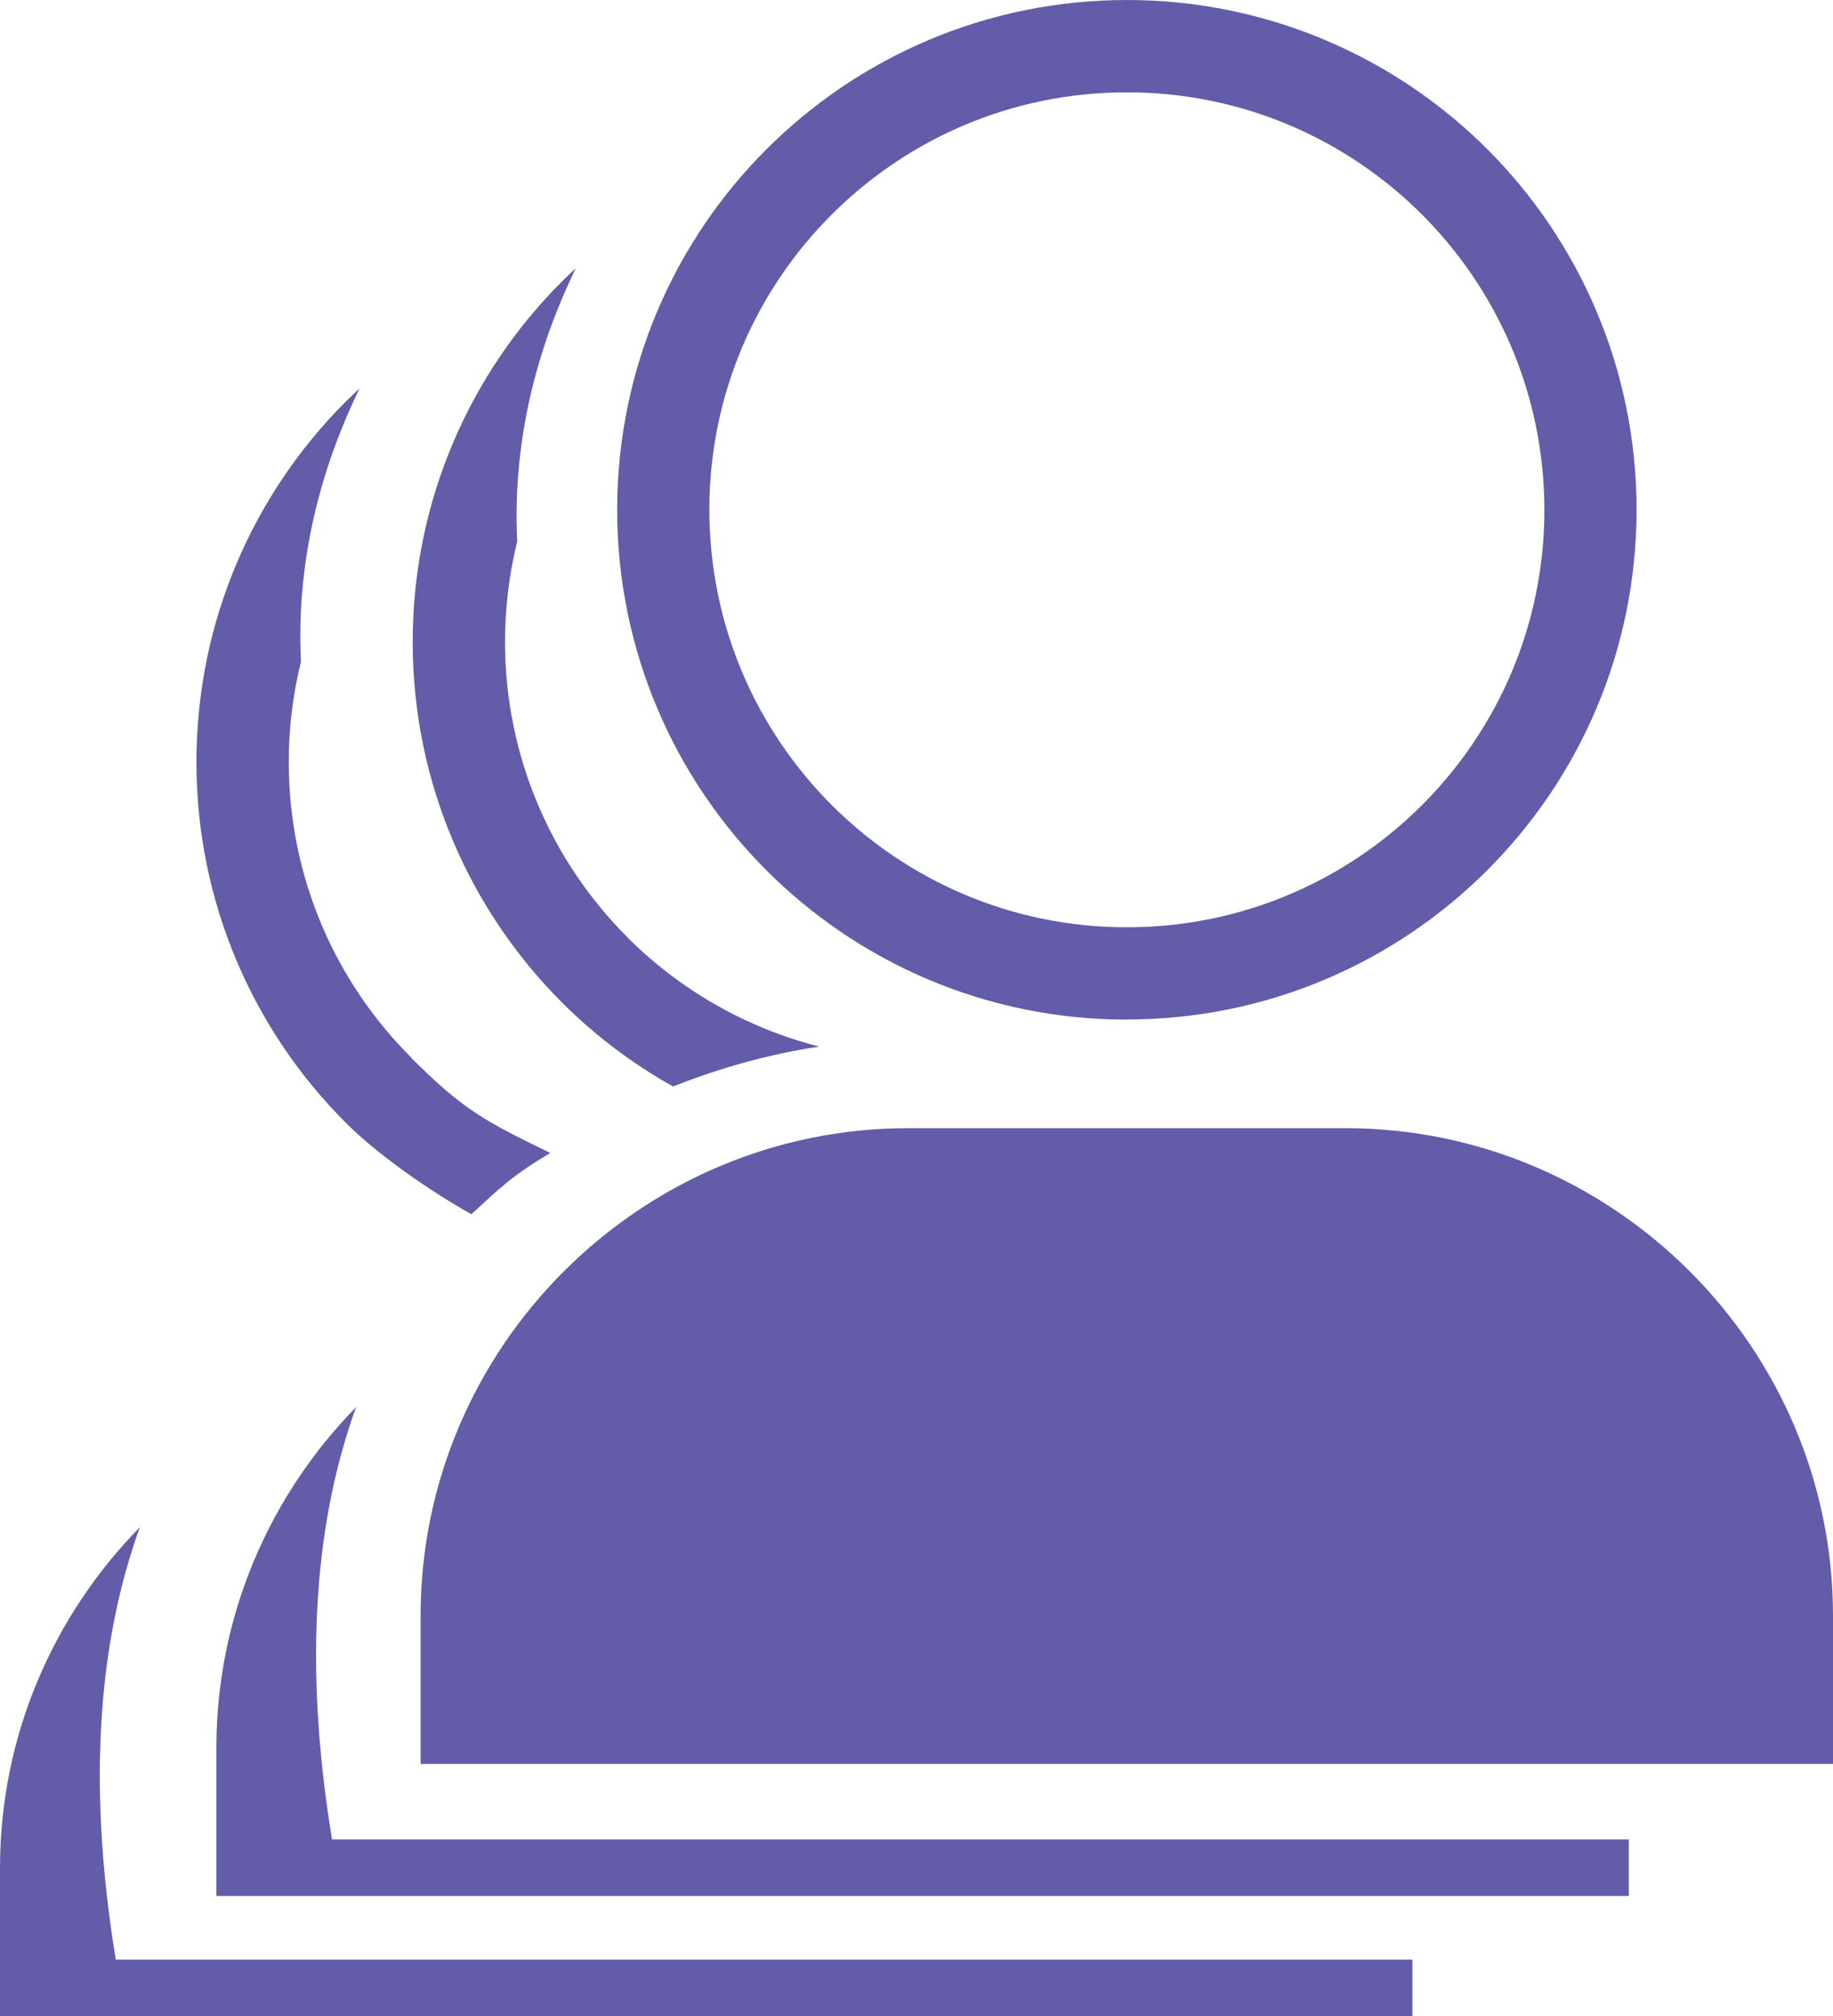
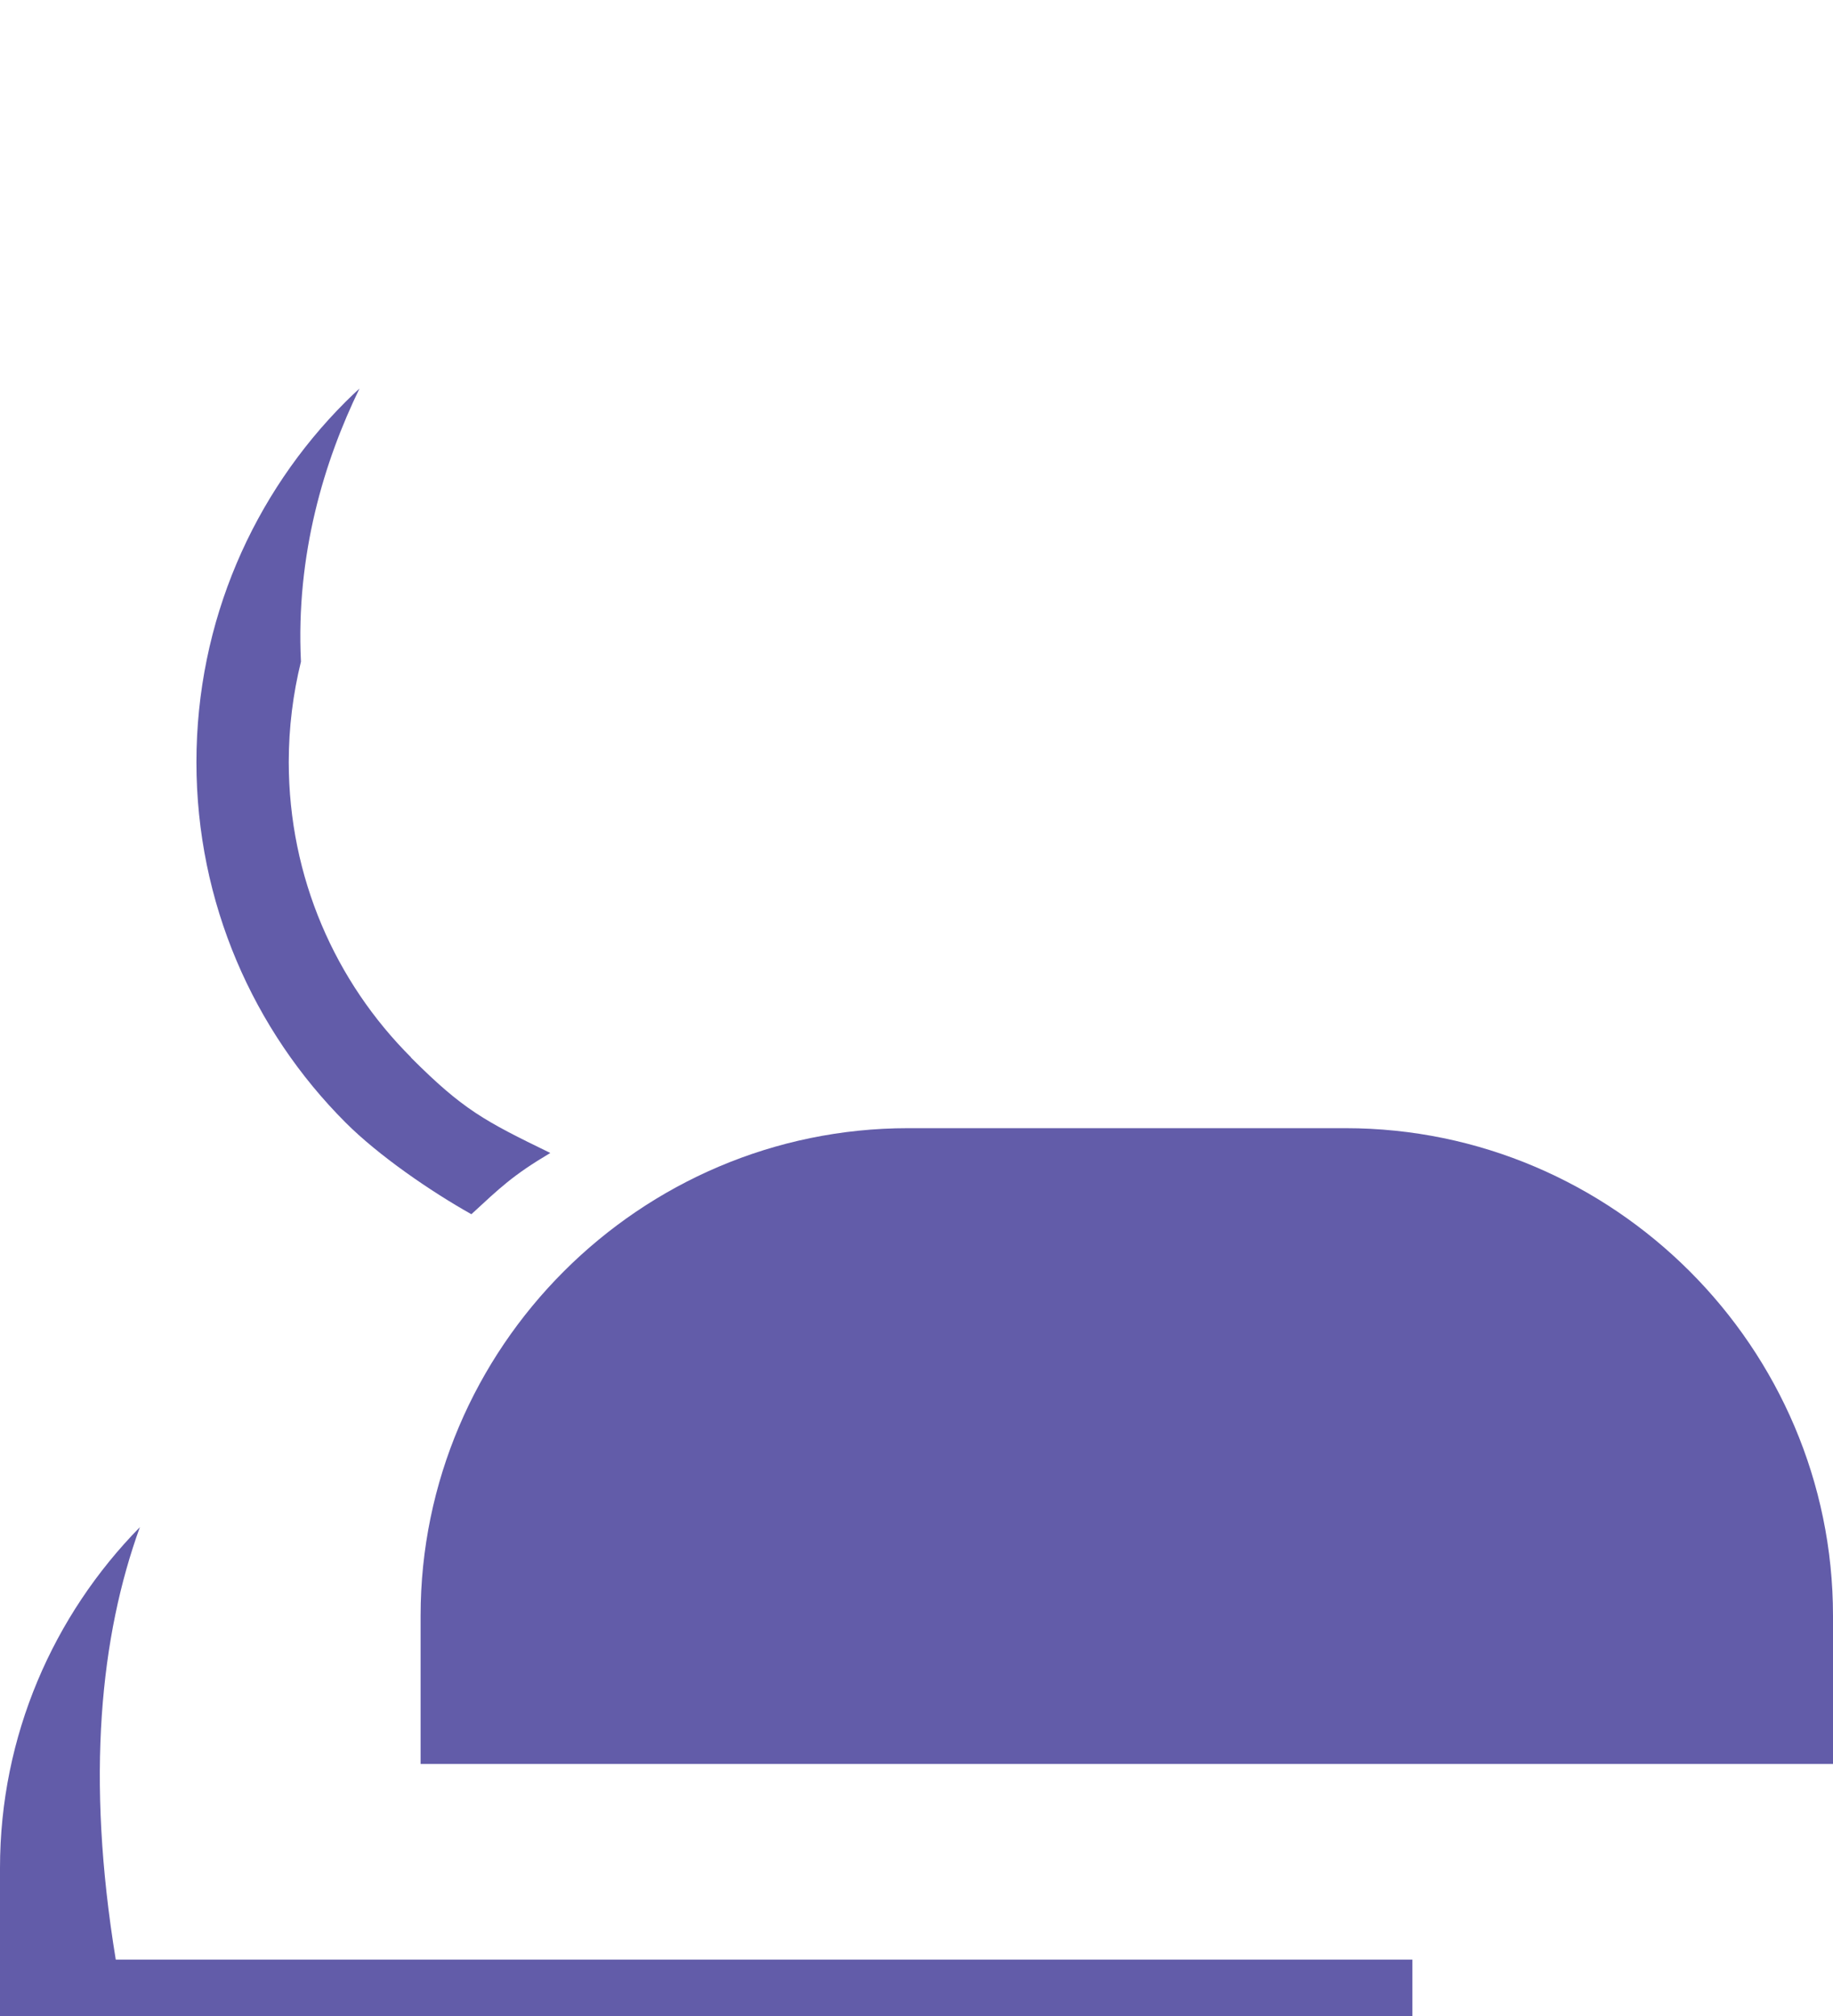
<svg xmlns="http://www.w3.org/2000/svg" id="Calque_2" data-name="Calque 2" viewBox="0 0 136.8 150.44">
  <defs>
    <style>
      .cls-1 {
        fill: #625ca9;
      }
    </style>
  </defs>
  <g id="Calque_1-2" data-name="Calque 1">
    <g>
      <g>
        <path class="cls-1" d="M100.43,84.18h-32.66c-20.01,0-36.38,16.37-36.38,36.38v11.06h105.41v-11.06c0-20.01-16.37-36.38-36.38-36.38Z" />
-         <path class="cls-1" d="M84.1,76.07c10.49,0,20.02-4.26,26.9-11.14,6.88-6.87,11.14-16.4,11.14-26.9,0-10.49-4.26-20.02-11.14-26.9C104.12,4.26,94.59,0,84.1,0c-10.49,0-20.02,4.26-26.9,11.14-6.88,6.87-11.14,16.4-11.14,26.9,0,10.49,4.26,20.02,11.14,26.9,6.87,6.88,16.4,11.14,26.9,11.14ZM62.07,16.01c5.65-5.64,13.42-9.12,22.03-9.12,8.61,0,16.38,3.48,22.03,9.12,5.64,5.65,9.12,13.42,9.13,22.03,0,8.61-3.48,16.38-9.13,22.03-5.65,5.64-13.42,9.12-22.03,9.12-8.61,0-16.38-3.48-22.03-9.12-5.64-5.65-9.12-13.42-9.13-22.03,0-8.61,3.48-16.38,9.13-22.03Z" />
      </g>
      <g>
-         <path class="cls-1" d="M26.59,104.98c-6.45,6.57-10.44,15.56-10.44,25.43v11.06h105.41v-4.22H24.78c-2.24-13.65-1.14-24.16,1.8-32.27Z" />
-         <path class="cls-1" d="M46.82,69.93c-5.64-5.65-9.12-13.42-9.13-22.03,0-2.59.32-5.1.91-7.5-.39-8,1.74-14.97,4.37-20.38-.35.32-.7.65-1.03.98-6.88,6.87-11.14,16.4-11.14,26.9,0,10.49,4.26,20.02,11.14,26.9,2.45,2.45,5.24,4.56,8.29,6.27,4.64-1.85,8.68-2.65,10.91-2.98-5.51-1.4-10.42-4.26-14.33-8.16Z" />
-       </g>
+         </g>
      <g>
        <path class="cls-1" d="M10.44,113.95c-6.45,6.57-10.44,15.56-10.44,25.43v11.06h105.41v-4.22H8.64c-2.24-13.65-1.14-24.16,1.8-32.27Z" />
        <path class="cls-1" d="M30.68,78.9c-5.65-5.64-9.12-13.42-9.13-22.03,0-2.59.32-5.1.91-7.5-.39-8,1.74-14.97,4.37-20.38-.35.32-.7.65-1.03.98-6.88,6.87-11.14,16.4-11.14,26.9,0,10.49,4.26,20.02,11.14,26.9,2.45,2.45,6.33,5.12,9.38,6.83,2.13-1.96,3.06-2.89,5.89-4.57-4.93-2.4-6.5-3.22-10.4-7.12Z" />
      </g>
    </g>
  </g>
</svg>